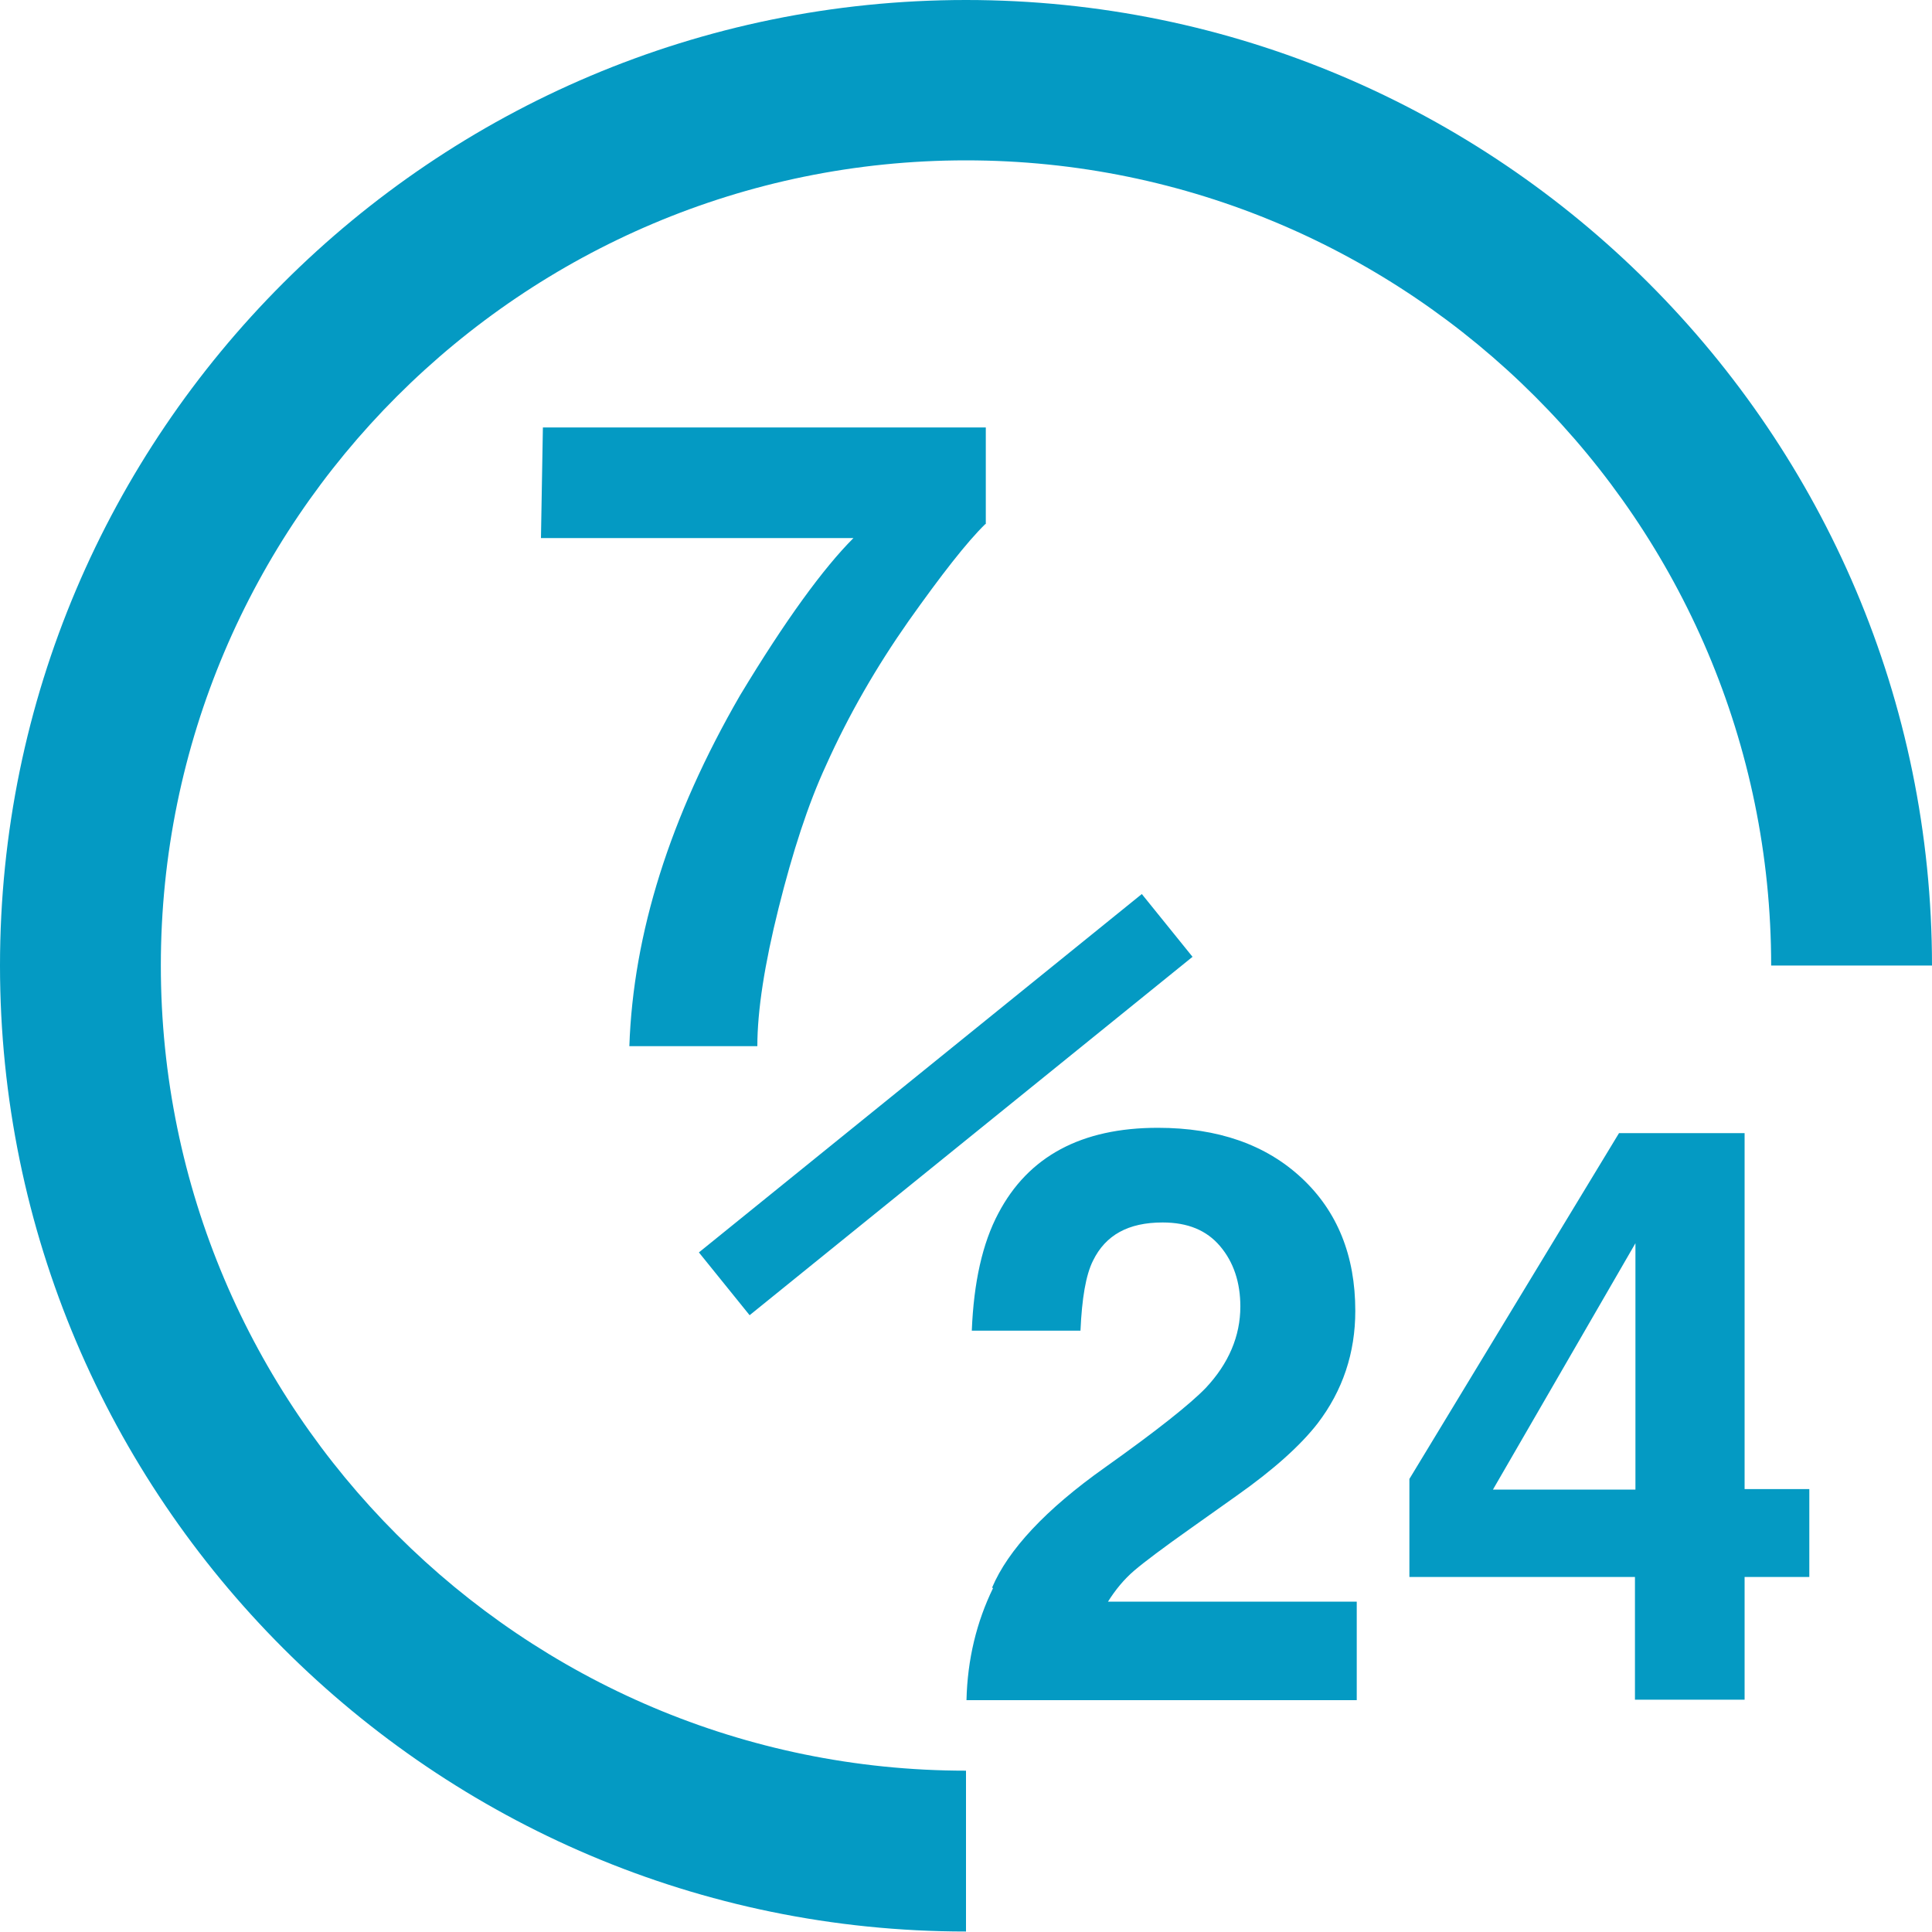
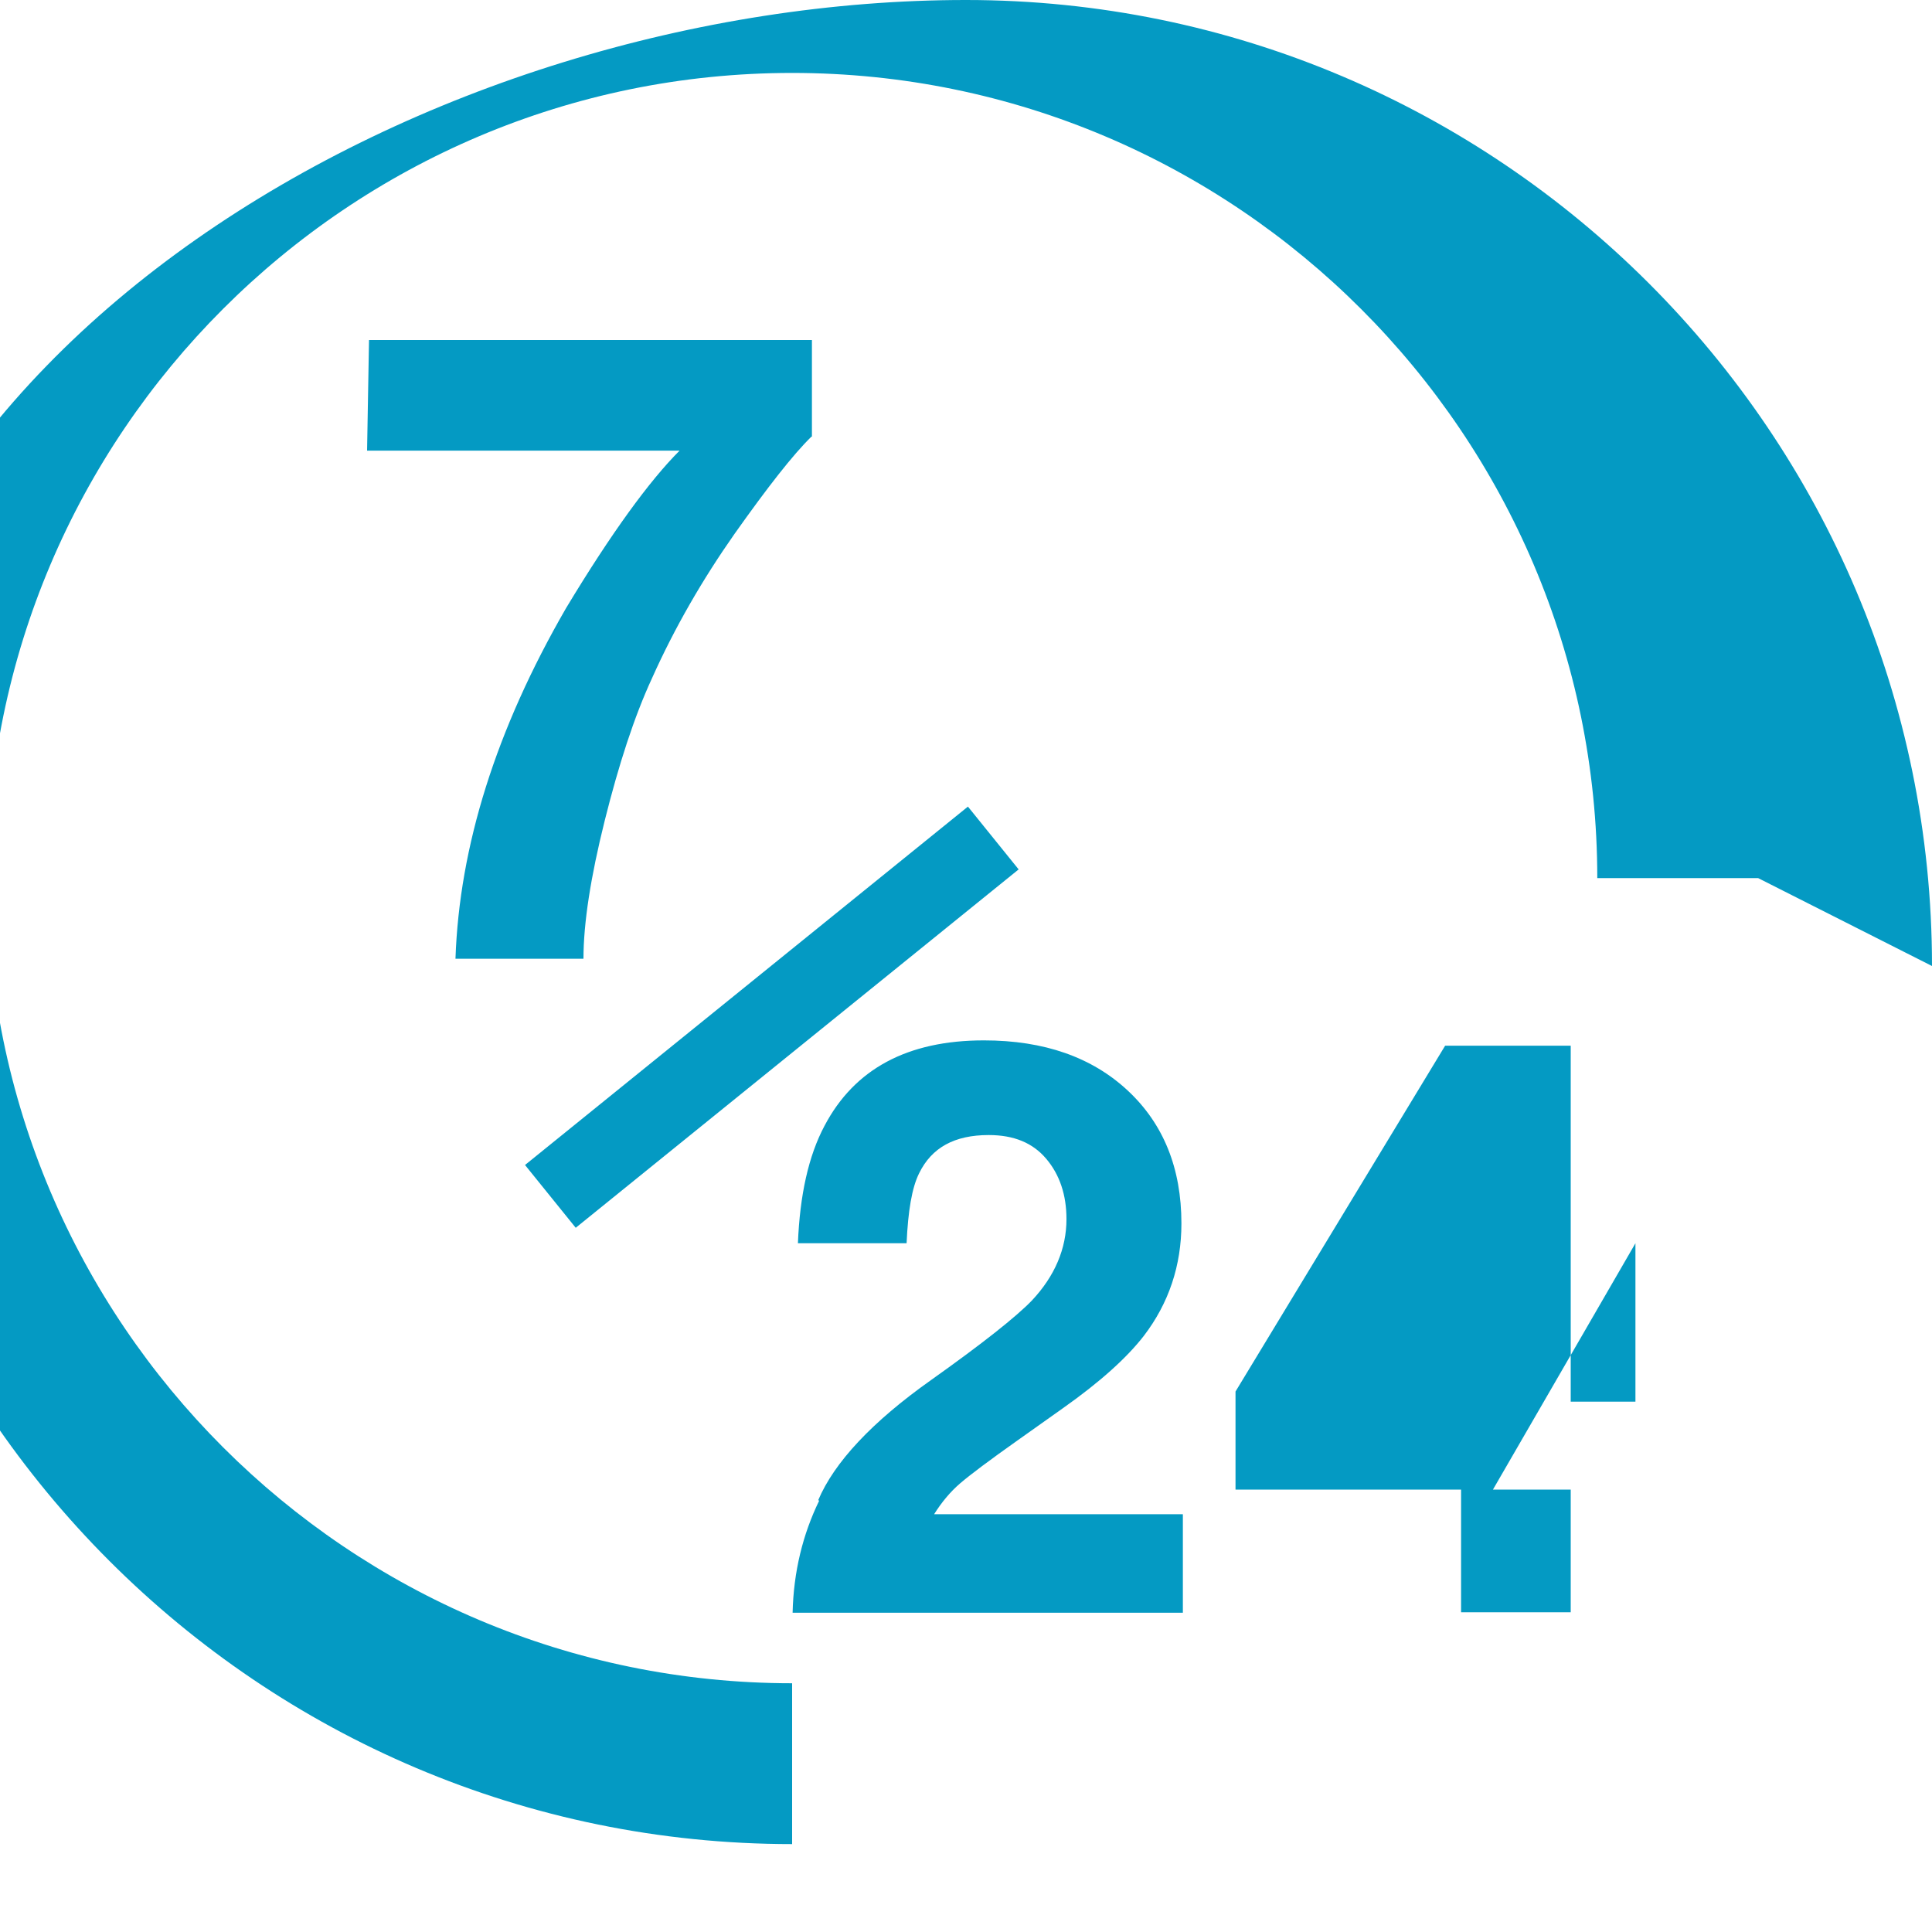
<svg xmlns="http://www.w3.org/2000/svg" viewBox="0 0 40 40">
  <defs>
    <style>.d{fill:#049ac3;}.e{fill:none;}</style>
  </defs>
  <g id="a" />
  <g id="b">
    <g id="c">
      <g>
-         <rect class="e" width="40" height="40" />
-         <path class="d" d="M33.86,30.84v-5.1l-2.95,5.1h2.95Zm3.6,1.81h-1.34v2.54h-2.27v-2.54h-4.67v-2.03l4.34-7.16h2.6v7.37h1.34v1.82Zm-16.92,.22c.33-.78,1.11-1.62,2.34-2.49,1.07-.76,1.76-1.31,2.08-1.64,.48-.51,.72-1.08,.72-1.69,0-.5-.14-.92-.42-1.25s-.67-.49-1.19-.49c-.71,0-1.18,.26-1.44,.79-.15,.3-.23,.78-.26,1.45h-2.25c.04-1,.22-1.81,.55-2.43,.62-1.18,1.72-1.77,3.3-1.77,1.25,0,2.24,.35,2.98,1.04s1.11,1.61,1.11,2.75c0,.87-.26,1.65-.78,2.33-.35,.45-.9,.95-1.68,1.5l-.93,.66c-.58,.41-.98,.71-1.19,.89-.21,.18-.39,.4-.54,.64h5.15v2.04h-8.08c.02-.85,.21-1.62,.55-2.32h0Zm-.14-22.02c-.38,.37-.91,1.05-1.59,2.01-.66,.94-1.24,1.94-1.71,2.99-.37,.8-.69,1.79-.98,2.95-.29,1.16-.44,2.12-.44,2.86h-2.65c.08-2.33,.84-4.75,2.29-7.26,.94-1.56,1.73-2.64,2.35-3.26h-6.47l.04-2.29h9.17v2Zm3.24,7.66l1.05,1.3-9.17,7.42-1.05-1.3,9.17-7.42Zm16.36,1.48h-3.33c0-9.19-7.48-16.67-16.67-16.67-9.19,0-16.67,7.47-16.67,16.67s7.48,16.67,16.67,16.67v3.33c-11.03,0-20-8.97-20-20S8.97,0,20,0s20,8.97,20,20h0Z" />
+         <path class="d" d="M33.86,30.84v-5.1l-2.95,5.1h2.95Zh-1.34v2.54h-2.27v-2.54h-4.67v-2.03l4.34-7.16h2.6v7.37h1.34v1.82Zm-16.92,.22c.33-.78,1.11-1.62,2.34-2.49,1.07-.76,1.76-1.31,2.08-1.64,.48-.51,.72-1.08,.72-1.69,0-.5-.14-.92-.42-1.25s-.67-.49-1.19-.49c-.71,0-1.18,.26-1.44,.79-.15,.3-.23,.78-.26,1.45h-2.25c.04-1,.22-1.81,.55-2.43,.62-1.18,1.72-1.77,3.3-1.77,1.25,0,2.24,.35,2.98,1.04s1.11,1.61,1.11,2.75c0,.87-.26,1.65-.78,2.33-.35,.45-.9,.95-1.68,1.5l-.93,.66c-.58,.41-.98,.71-1.19,.89-.21,.18-.39,.4-.54,.64h5.15v2.04h-8.08c.02-.85,.21-1.62,.55-2.32h0Zm-.14-22.02c-.38,.37-.91,1.05-1.59,2.01-.66,.94-1.24,1.94-1.71,2.99-.37,.8-.69,1.79-.98,2.95-.29,1.16-.44,2.12-.44,2.86h-2.65c.08-2.33,.84-4.75,2.29-7.26,.94-1.56,1.73-2.64,2.35-3.26h-6.47l.04-2.29h9.17v2Zm3.24,7.66l1.05,1.3-9.17,7.42-1.05-1.3,9.17-7.42Zm16.36,1.48h-3.33c0-9.19-7.48-16.67-16.67-16.67-9.19,0-16.67,7.47-16.67,16.67s7.48,16.67,16.67,16.67v3.33c-11.03,0-20-8.97-20-20S8.97,0,20,0s20,8.97,20,20h0Z" />
      </g>
    </g>
  </g>
</svg>